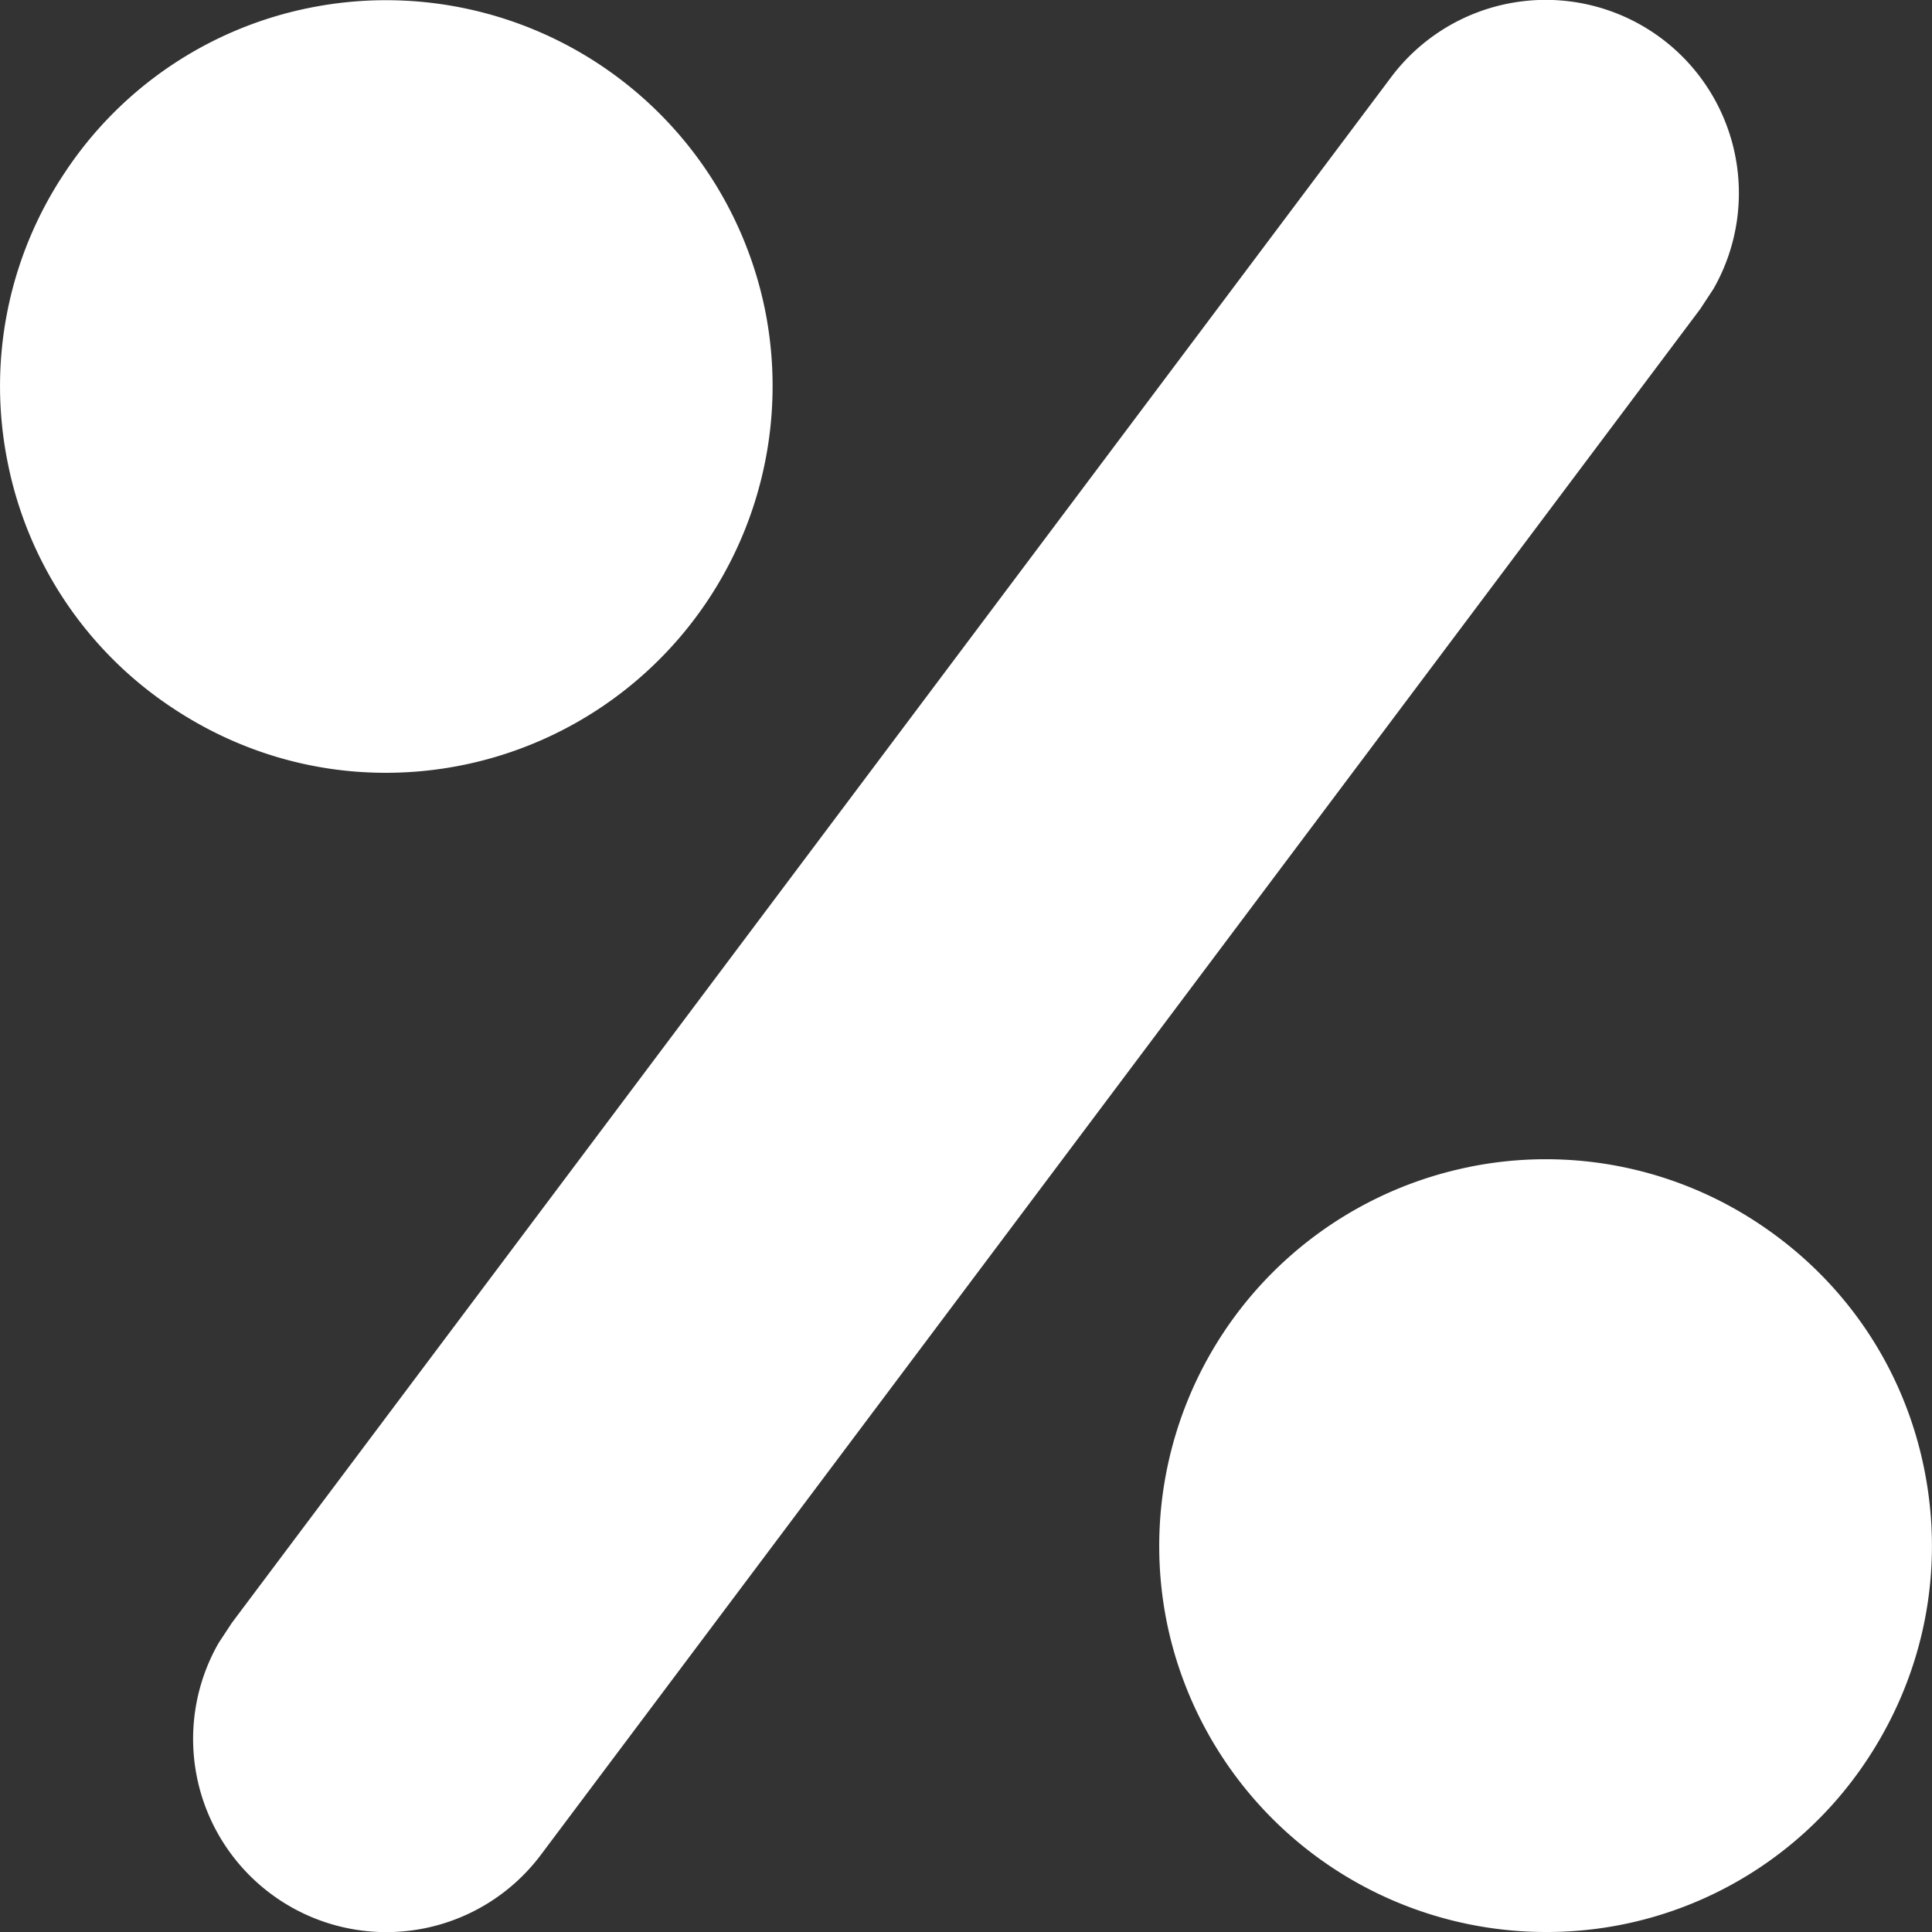
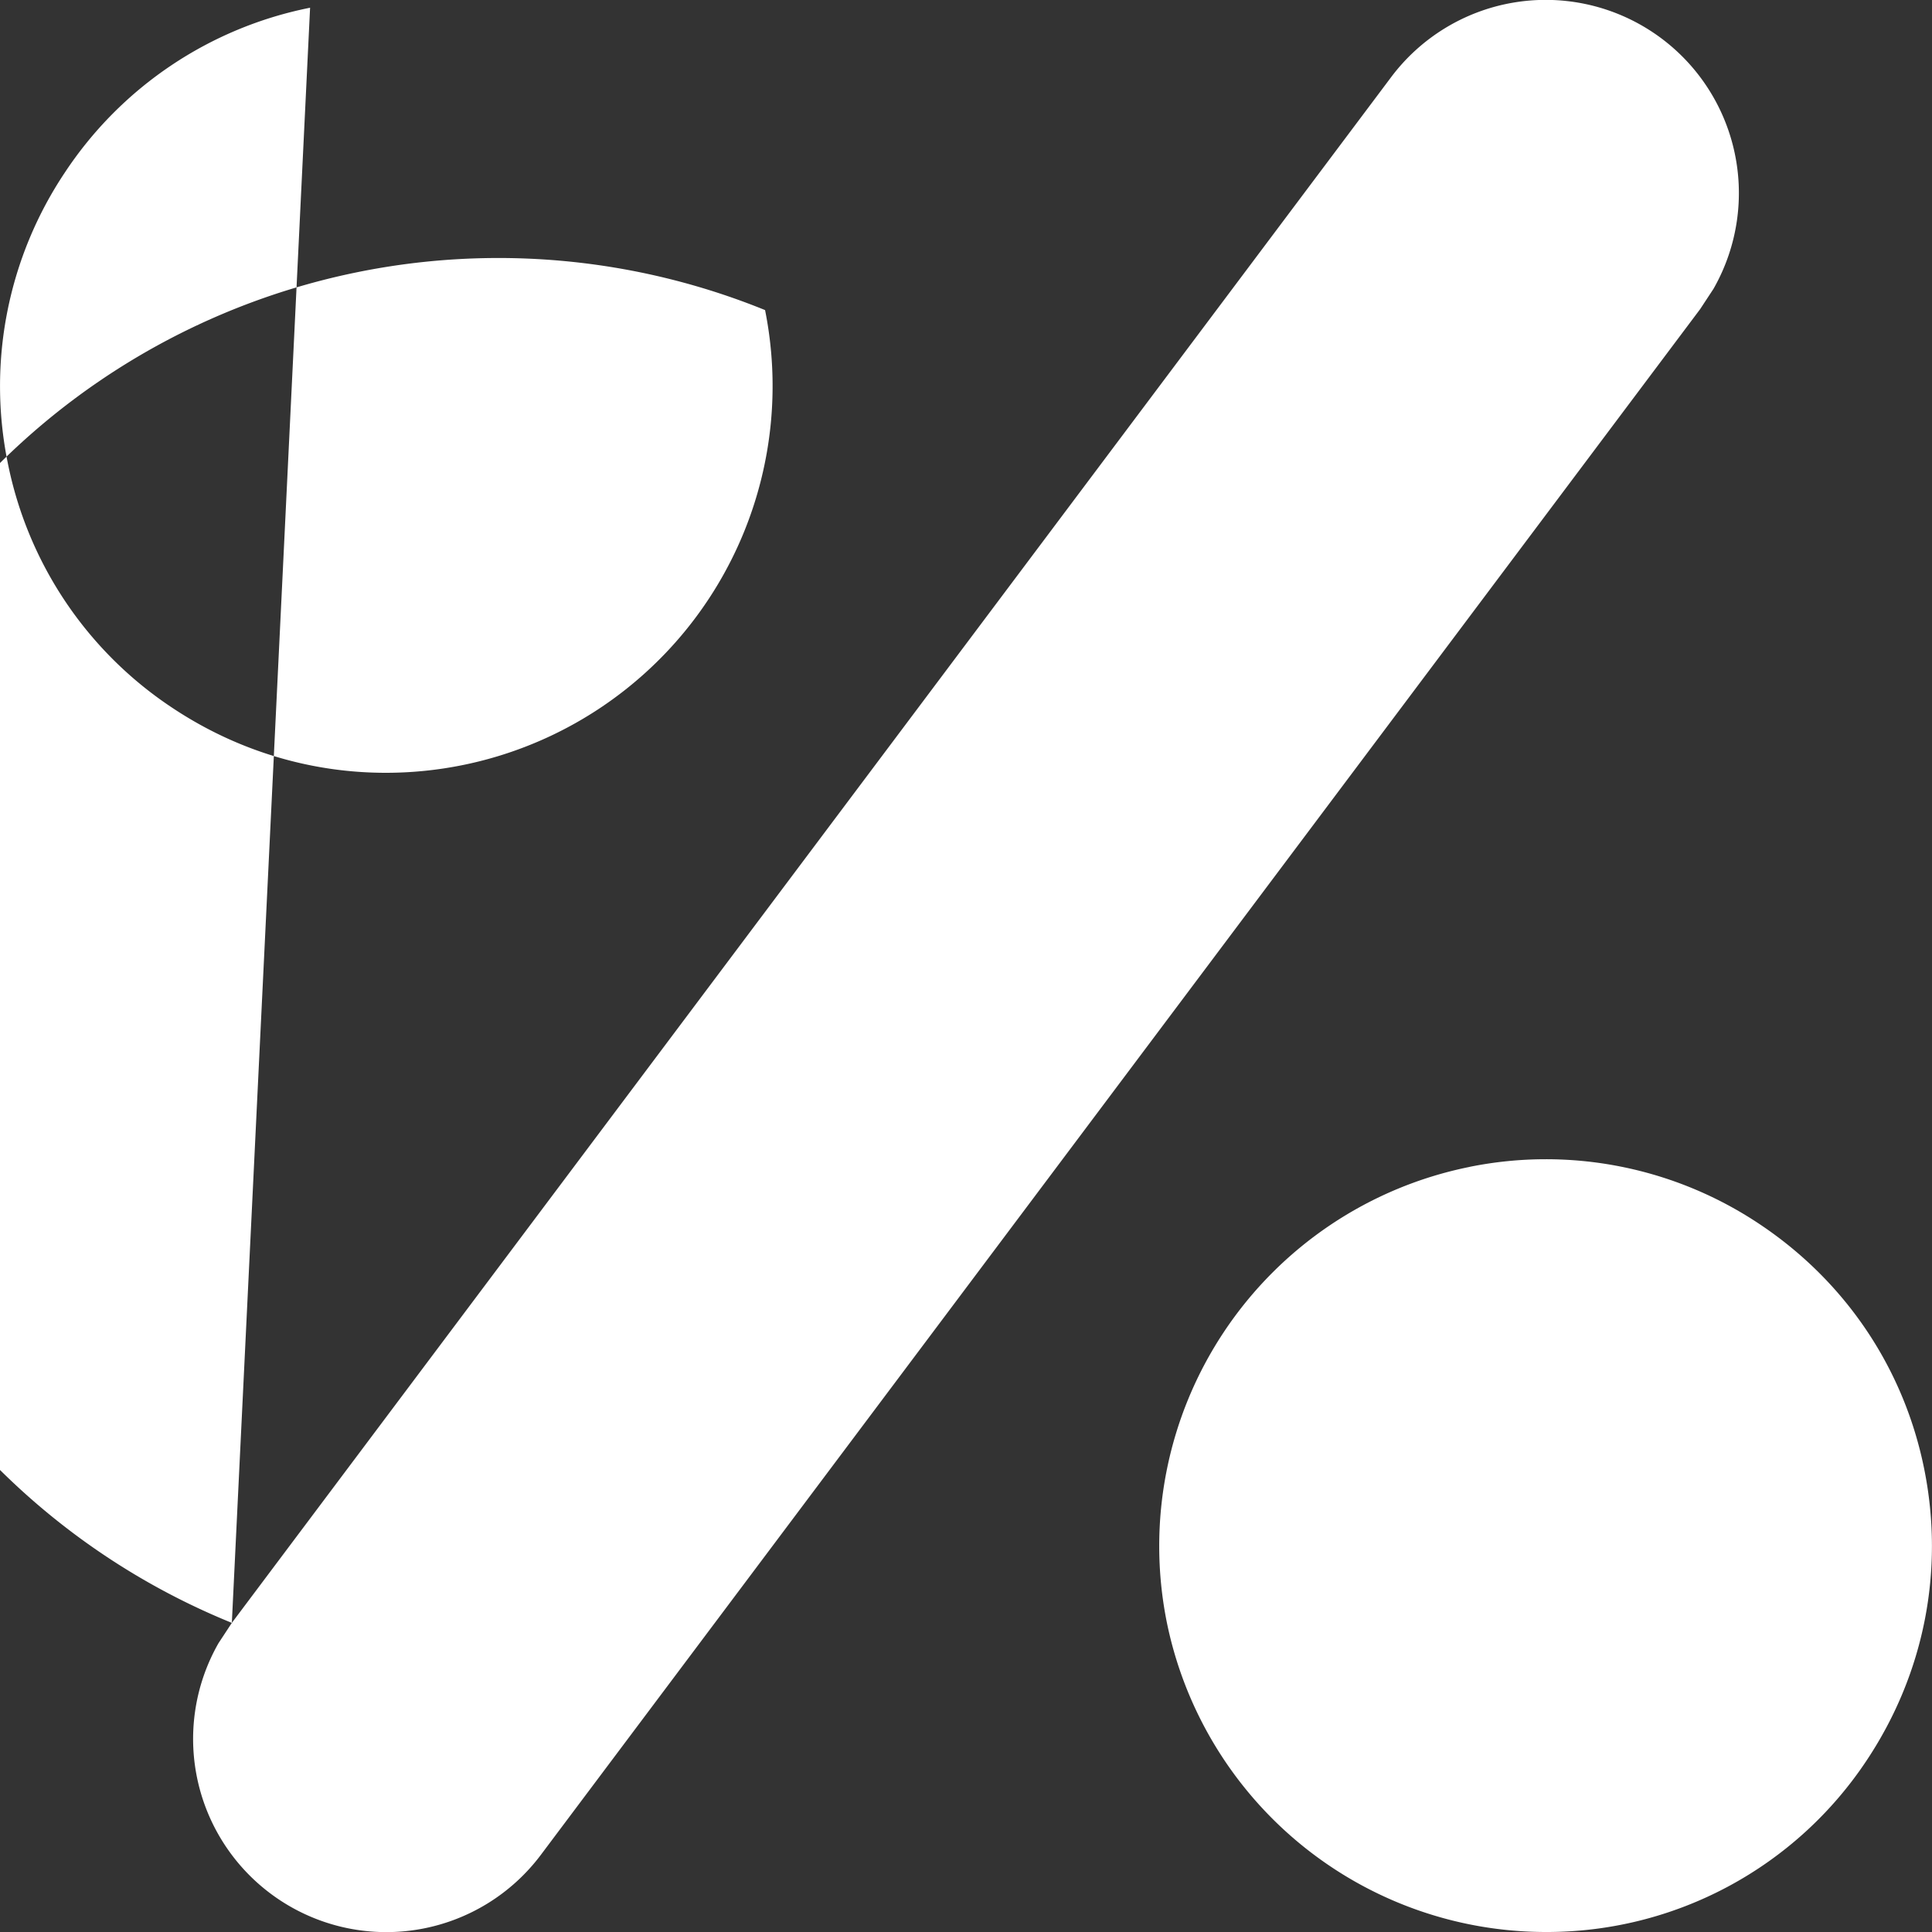
<svg xmlns="http://www.w3.org/2000/svg" width="10" height="10">
  <rect width="100%" height="100%" fill="#333333" stroke="none" />
-   <path d="M7.605 6.04a1.99 1.99 0 011.501.295c.445.296.749.747.854 1.27.105.523 0 1.056-.295 1.502A1.986 1.986 0 017.999 10a2.003 2.003 0 01-1.96-1.605A2.002 2.002 0 017.606 6.04zM1.2 8.4l6-8a1 1 0 011.669 1.095L8.8 1.6l-6 8a1 1 0 01-1.669-1.095L1.2 8.4l6-8-6 8zM1.605.04A2.002 2.002 0 013.96 1.605 2.002 2.002 0 011.997 4c-.39 0-.77-.114-1.103-.335a1.986 1.986 0 01-.854-1.27A1.99 1.99 0 01.335.894 1.986 1.986 0 011.605.04z" fill="#FFF" fill-rule="evenodd" />
+   <path d="M7.605 6.04a1.99 1.99 0 011.501.295c.445.296.749.747.854 1.27.105.523 0 1.056-.295 1.502A1.986 1.986 0 017.999 10a2.003 2.003 0 01-1.96-1.605A2.002 2.002 0 017.606 6.04zM1.2 8.4l6-8a1 1 0 011.669 1.095L8.8 1.6l-6 8a1 1 0 01-1.669-1.095L1.2 8.4l6-8-6 8zA2.002 2.002 0 013.96 1.605 2.002 2.002 0 011.997 4c-.39 0-.77-.114-1.103-.335a1.986 1.986 0 01-.854-1.27A1.99 1.99 0 01.335.894 1.986 1.986 0 011.605.04z" fill="#FFF" fill-rule="evenodd" />
</svg>